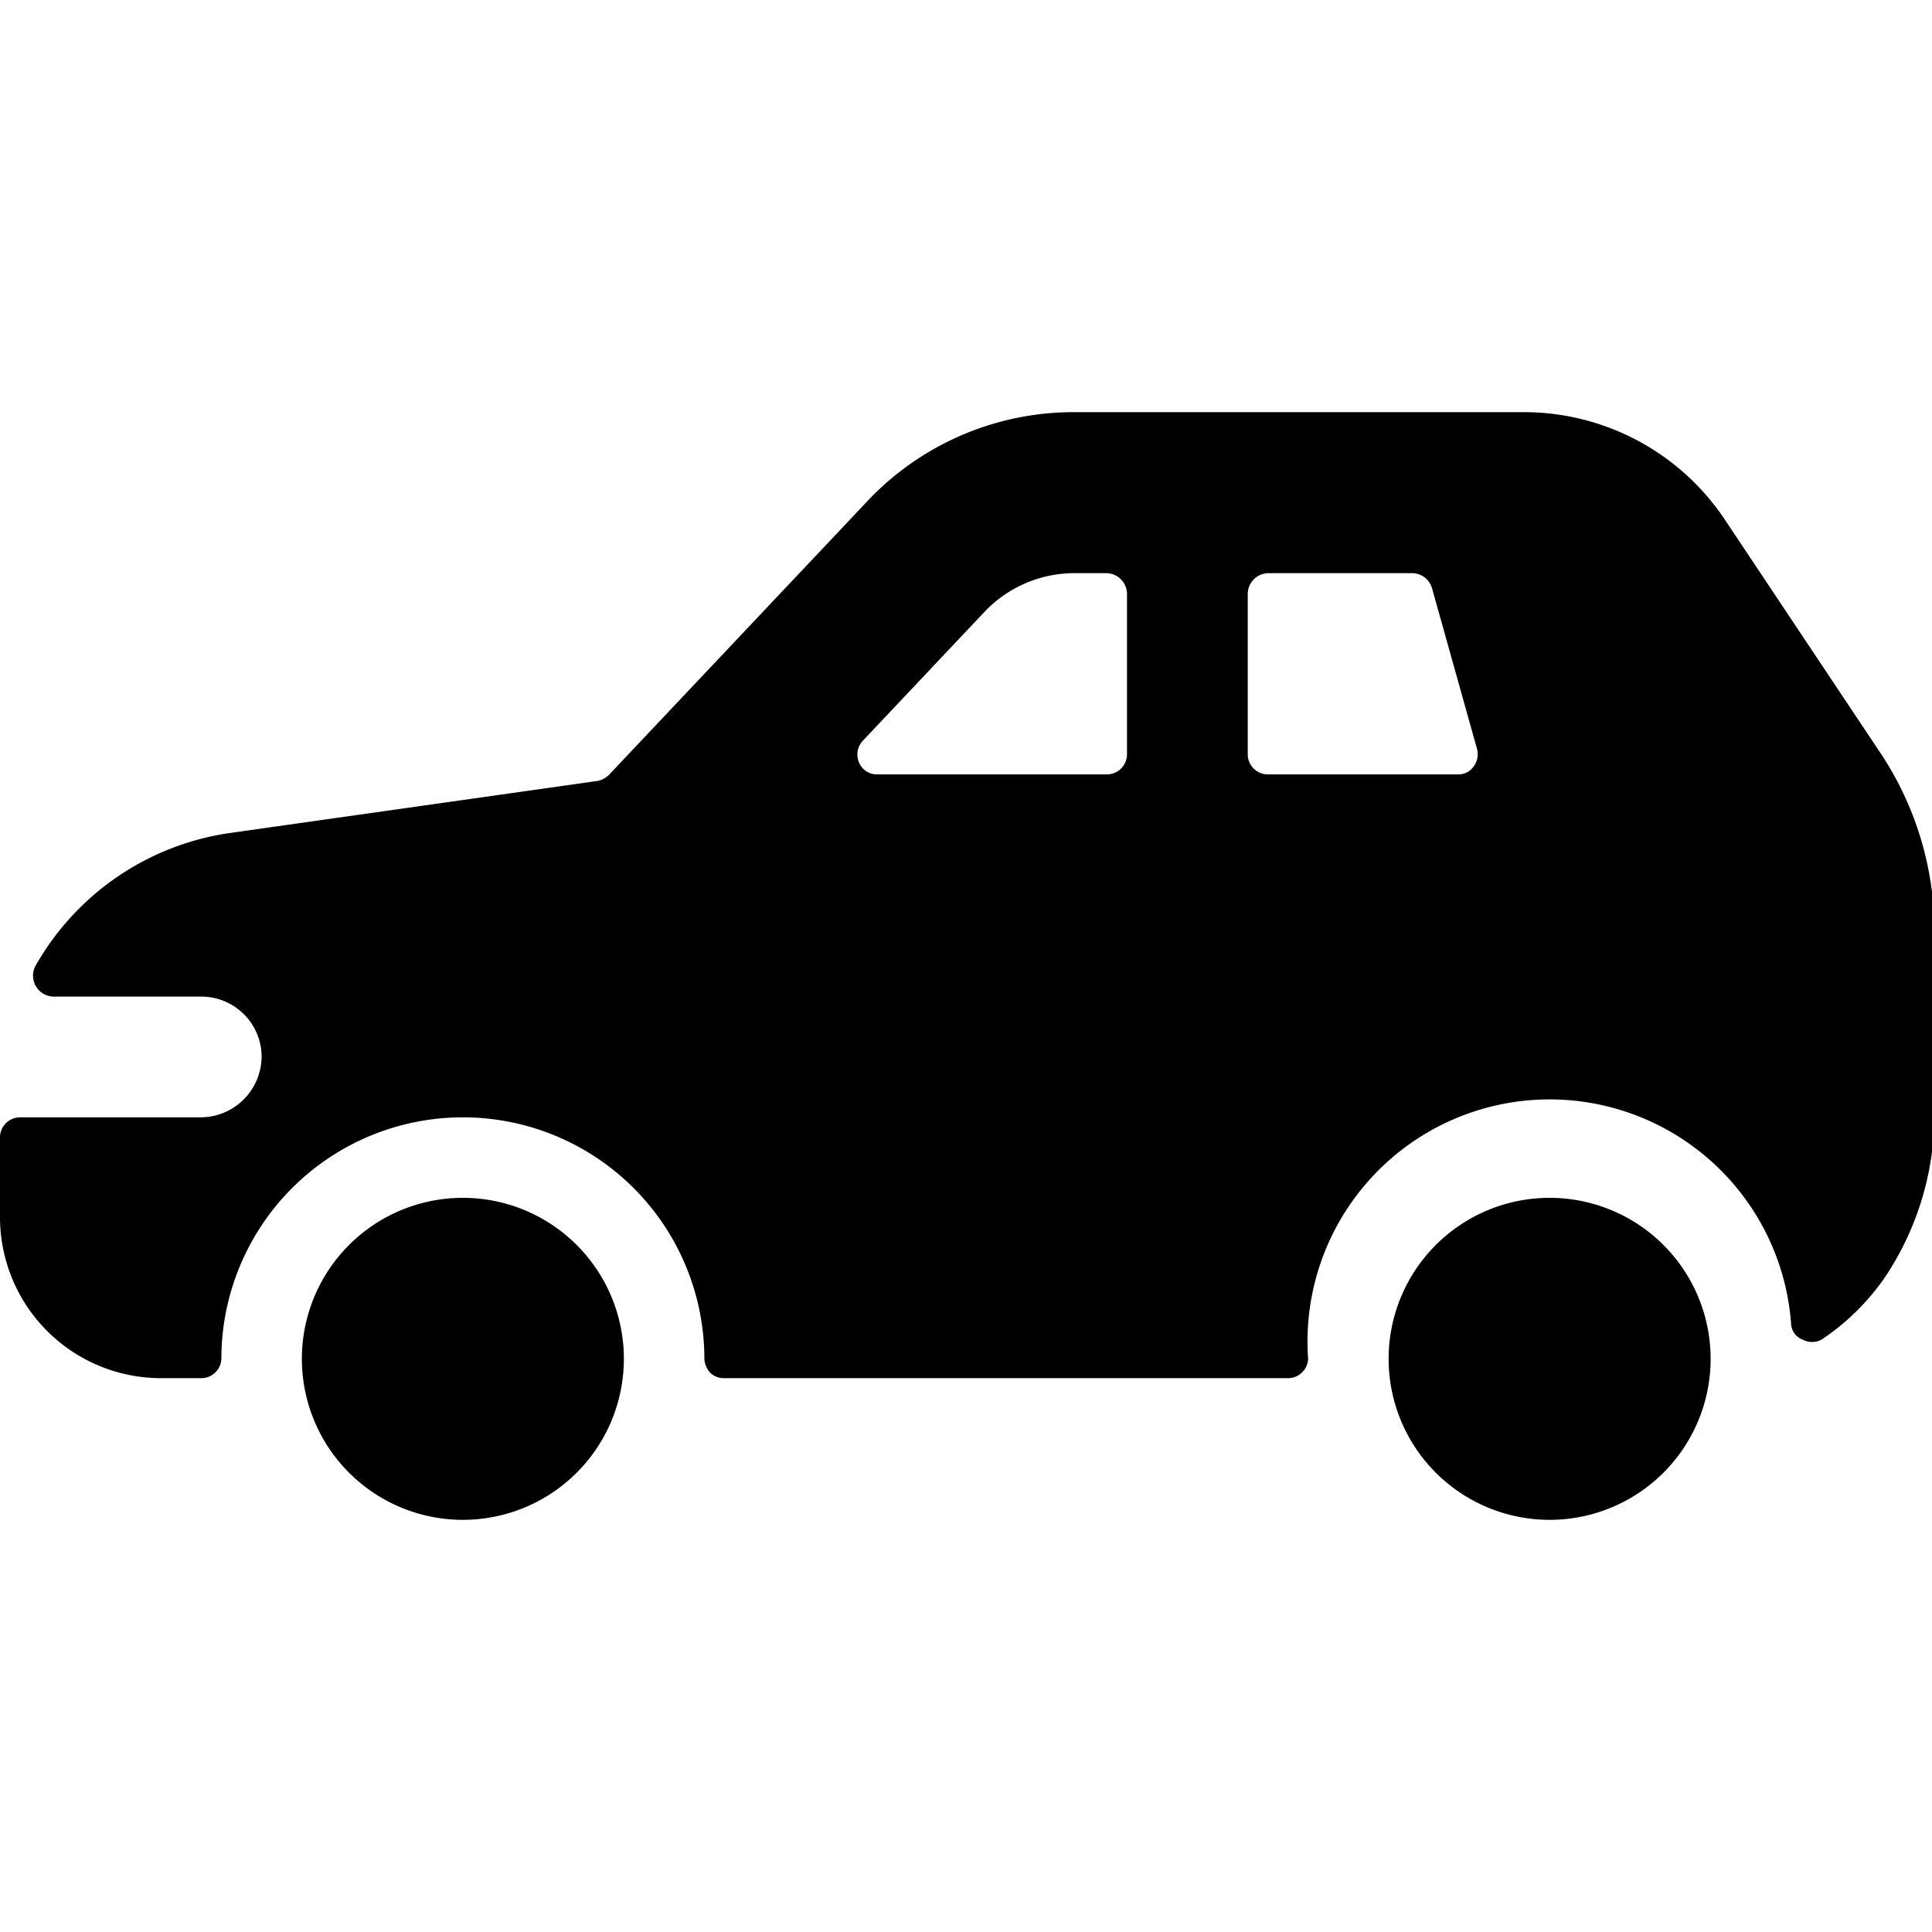
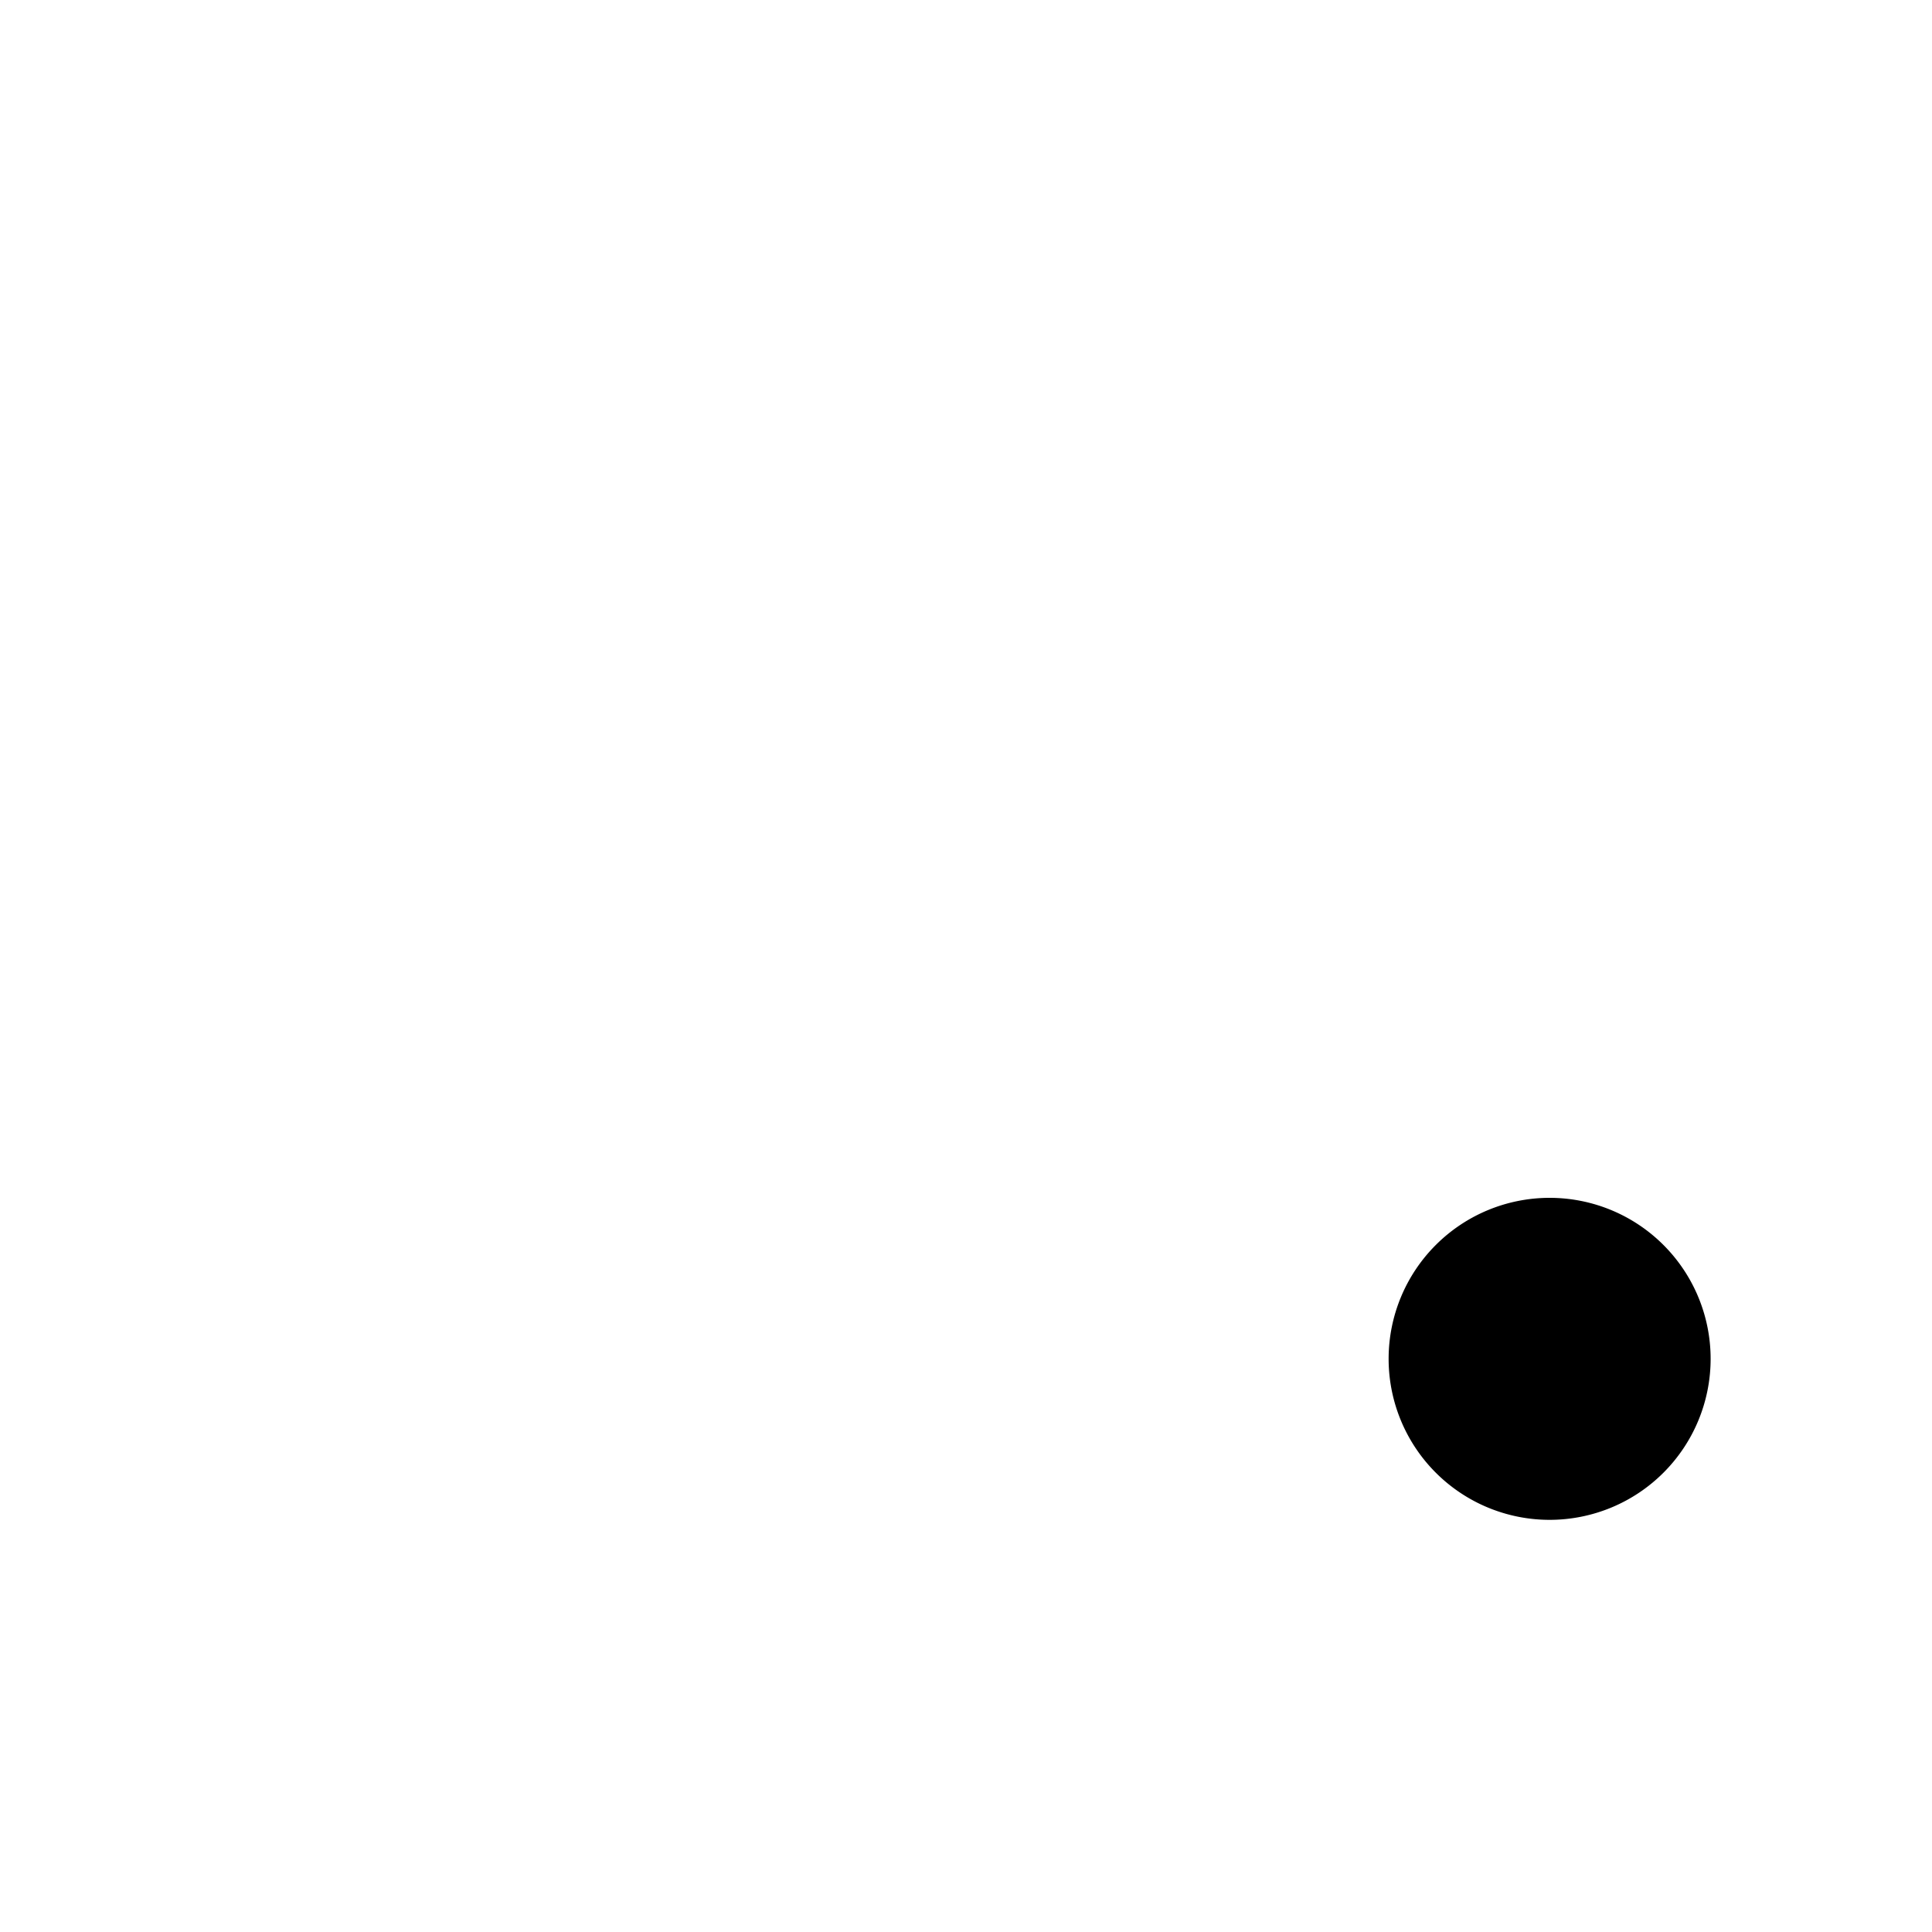
<svg xmlns="http://www.w3.org/2000/svg" viewBox="0 0 24 24">
  <g>
-     <path d="m23.33 9.31 -1.9 -2.85a3 3 0 0 0 -2.5 -1.34h-5.6a3.52 3.52 0 0 0 -2.55 1.1l-3.21 3.4a0.29 0.29 0 0 1 -0.14 0.08l-4.59 0.65A3.32 3.32 0 0 0 0.44 12a0.26 0.26 0 0 0 0.22 0.38H2.5a0.75 0.75 0 0 1 0.75 0.74 0.76 0.76 0 0 1 -0.75 0.76H0.25a0.25 0.25 0 0 0 -0.25 0.24v1a2 2 0 0 0 2 2h0.5a0.25 0.25 0 0 0 0.25 -0.24 3 3 0 0 1 6 0 0.28 0.28 0 0 0 0.07 0.17 0.24 0.24 0 0 0 0.18 0.07h7a0.25 0.25 0 0 0 0.25 -0.24 3 3 0 0 1 6 -0.43 0.22 0.22 0 0 0 0.14 0.19 0.25 0.25 0 0 0 0.24 0 2.93 2.93 0 0 0 0.79 -0.78 3.64 3.64 0 0 0 0.61 -2v-2.33a4 4 0 0 0 -0.7 -2.22ZM14 9.38a0.25 0.25 0 0 1 -0.25 0.24H10.9a0.24 0.24 0 0 1 -0.23 -0.15 0.25 0.25 0 0 1 0.05 -0.27l1.52 -1.61a1.54 1.54 0 0 1 1.09 -0.47h0.42a0.26 0.26 0 0 1 0.25 0.26Zm4.3 0.15a0.23 0.23 0 0 1 -0.19 0.09h-2.36a0.25 0.25 0 0 1 -0.25 -0.24v-2a0.26 0.26 0 0 1 0.25 -0.26h1.8a0.26 0.26 0 0 1 0.24 0.19l0.56 2a0.26 0.26 0 0 1 -0.05 0.22Z" fill="#000000" stroke-width="1" />
-     <path d="M3.75 16.88a2 2 0 1 0 4 0 2 2 0 1 0 -4 0" fill="#000000" stroke-width="1" />
    <path d="M17.25 16.88a2 2 0 1 0 4 0 2 2 0 1 0 -4 0" fill="#000000" stroke-width="1" />
  </g>
</svg>